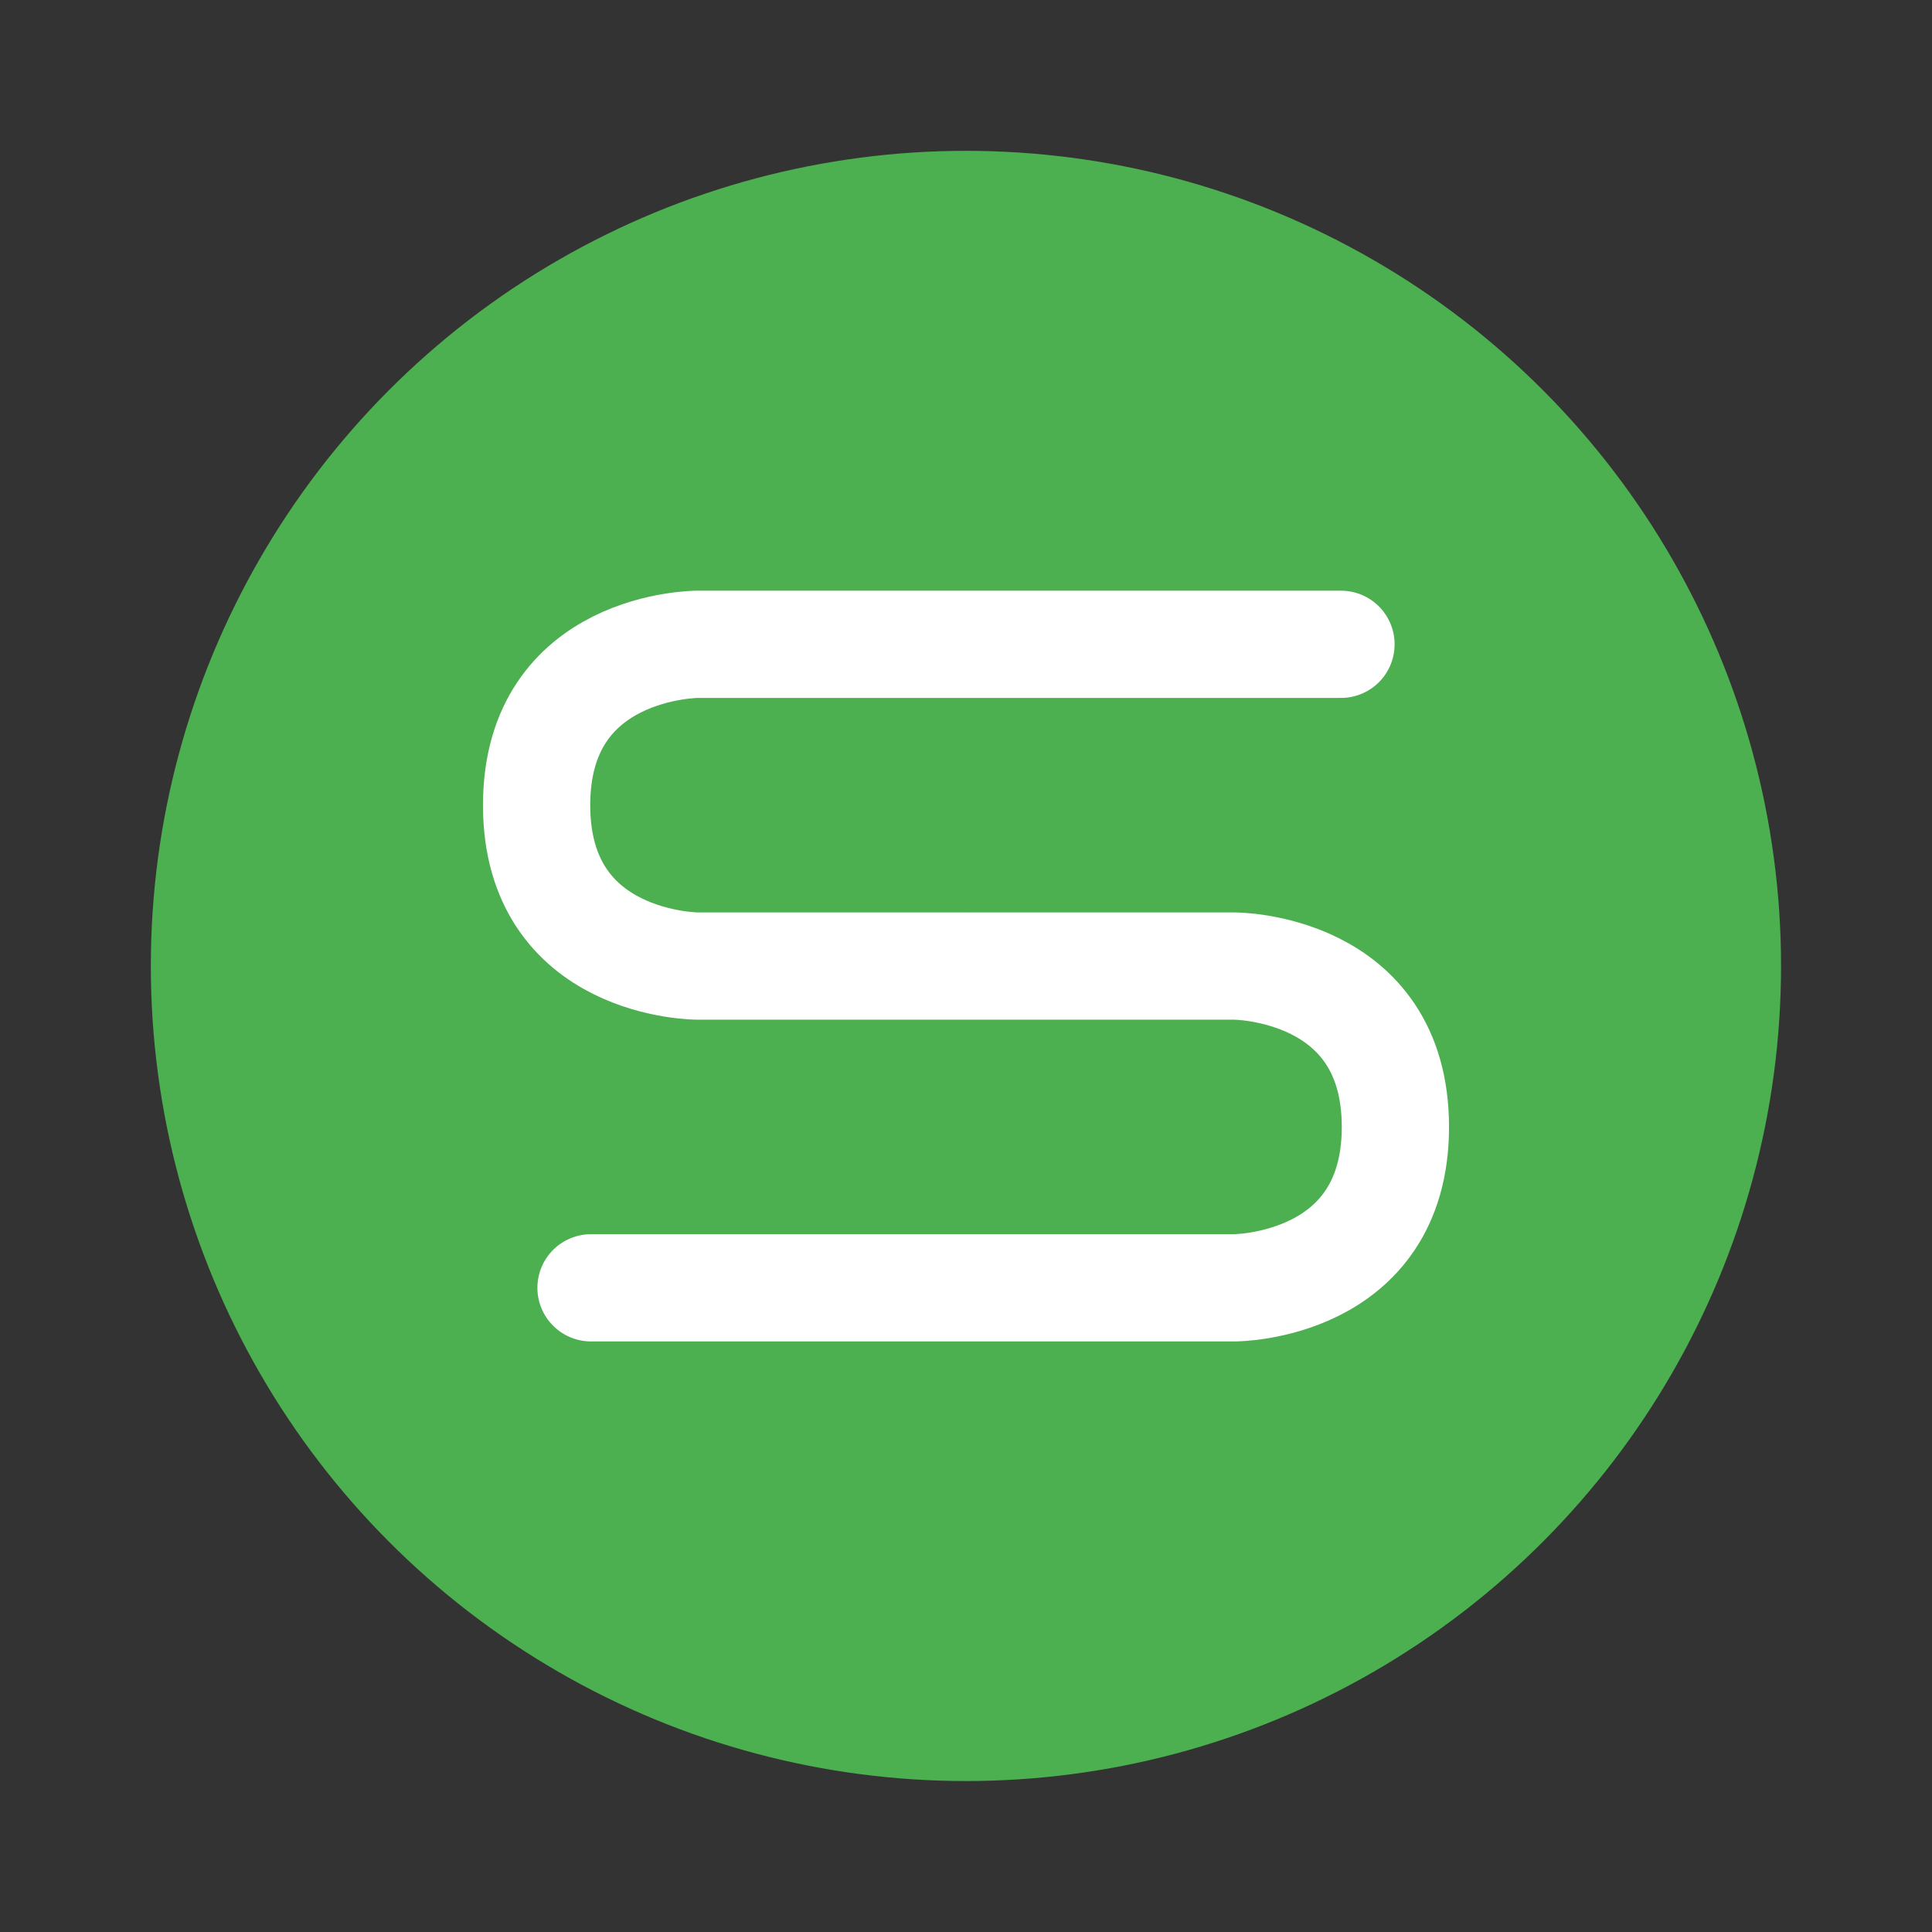
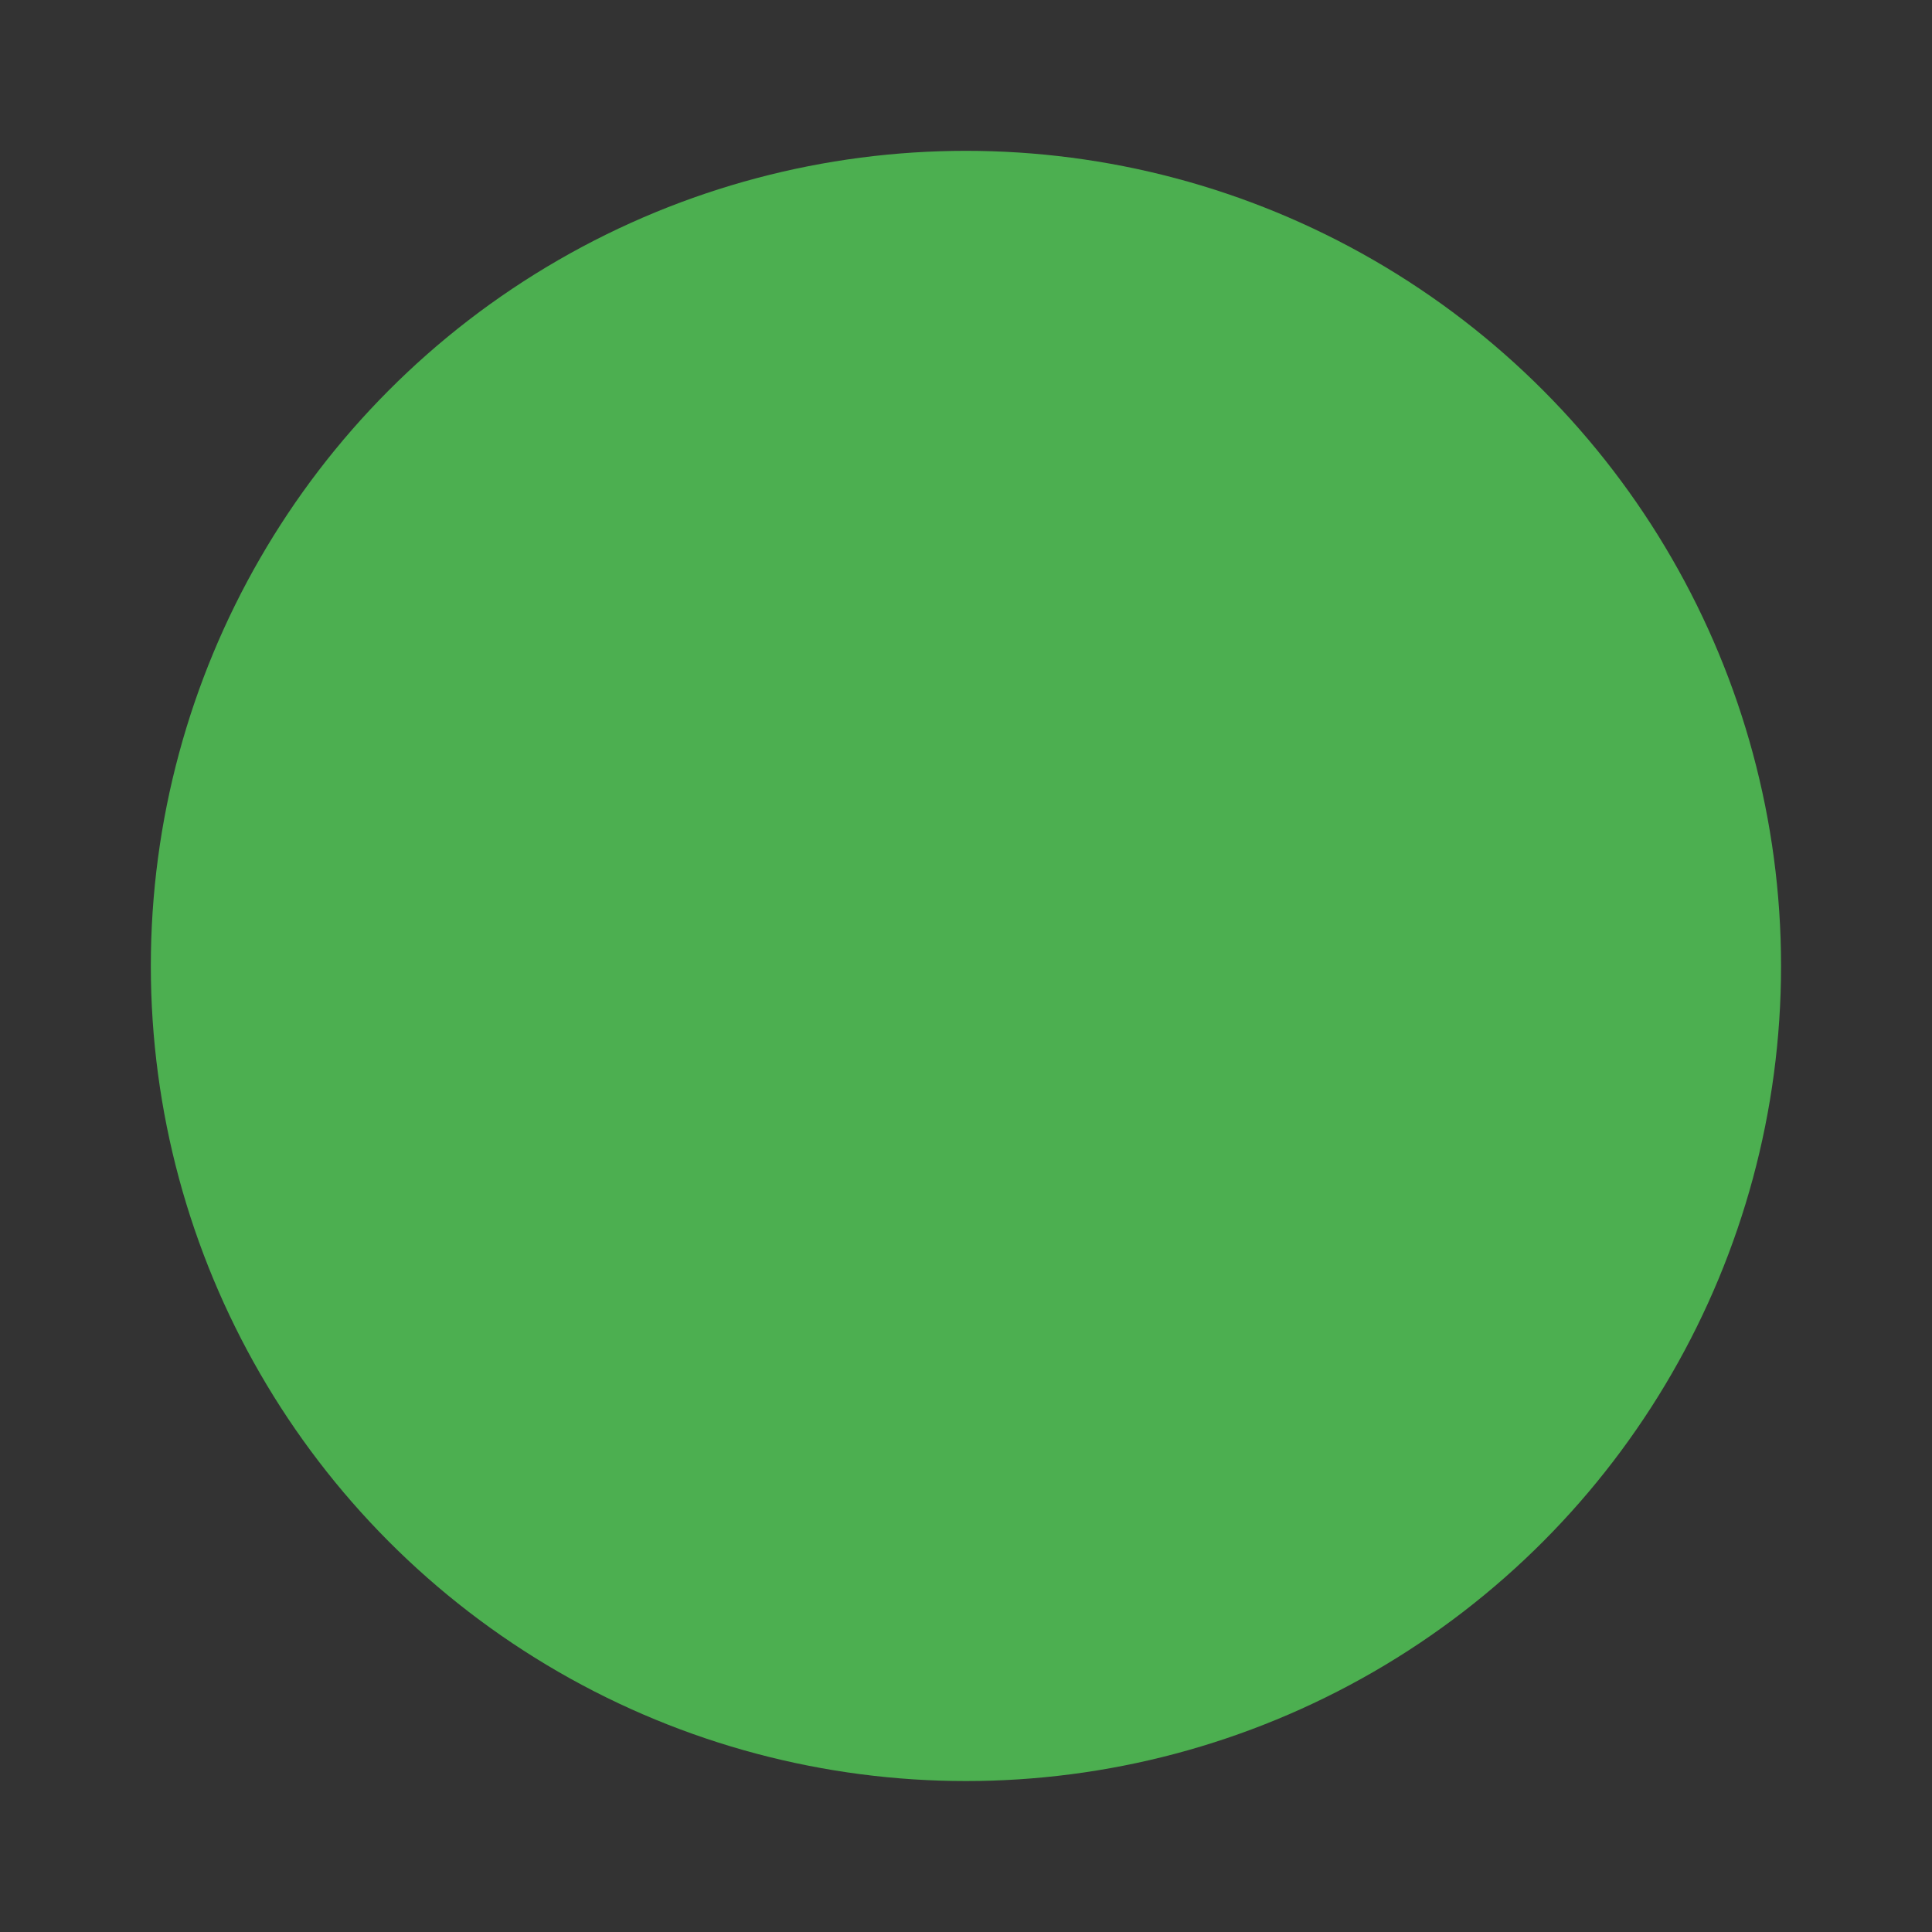
<svg xmlns="http://www.w3.org/2000/svg" width="64" height="64" viewBox="0 0 16.933 16.933">
  <rect x="0" y="0" width="16.933" height="16.933" fill="#333333" stroke="none" />
  <circle cx="8.466" cy="8.466" r="7.144" fill="#4caf50" style="paint-order:stroke fill markers" />
-   <path fill="none" stroke="#fff" stroke-linecap="round" stroke-linejoin="round" stroke-width=".94" d="M8.463 8.467h-2.35s-1.41 0-1.41-1.41 1.41-1.41 1.41-1.41h5.64M8.47 8.467h2.35s1.41 0 1.41 1.41-1.41 1.41-1.41 1.41H5.18" />
</svg>